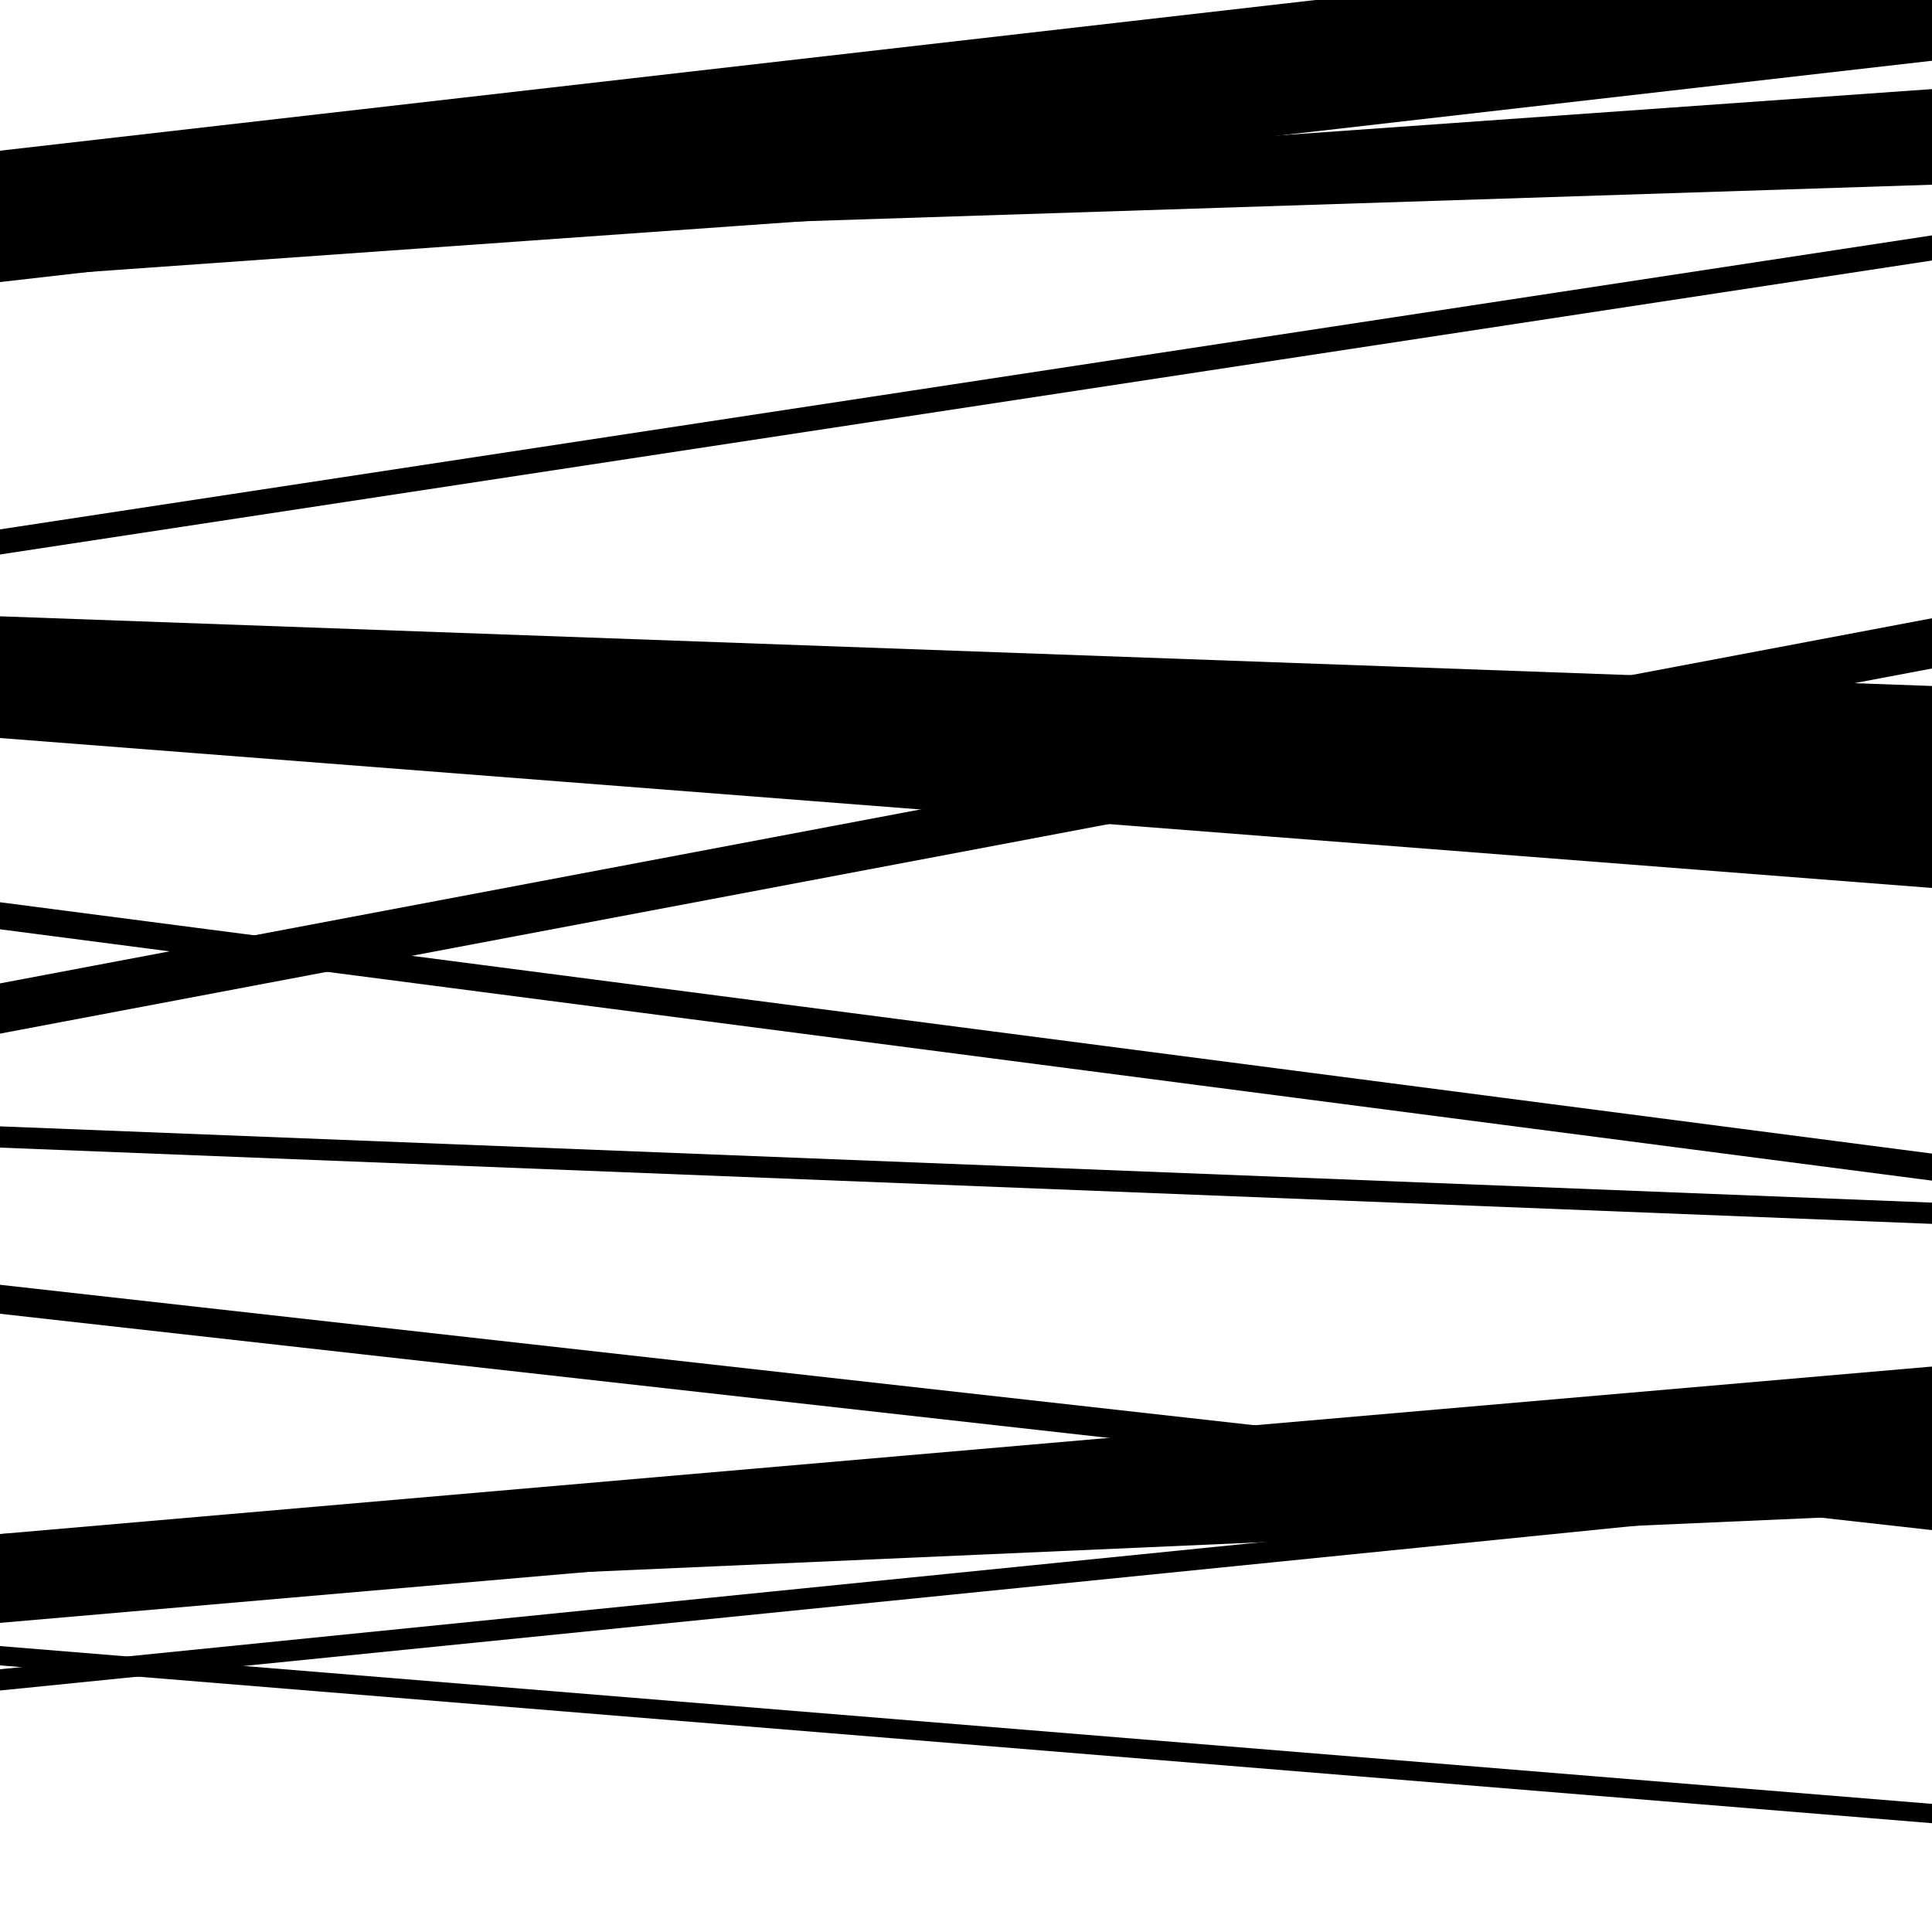
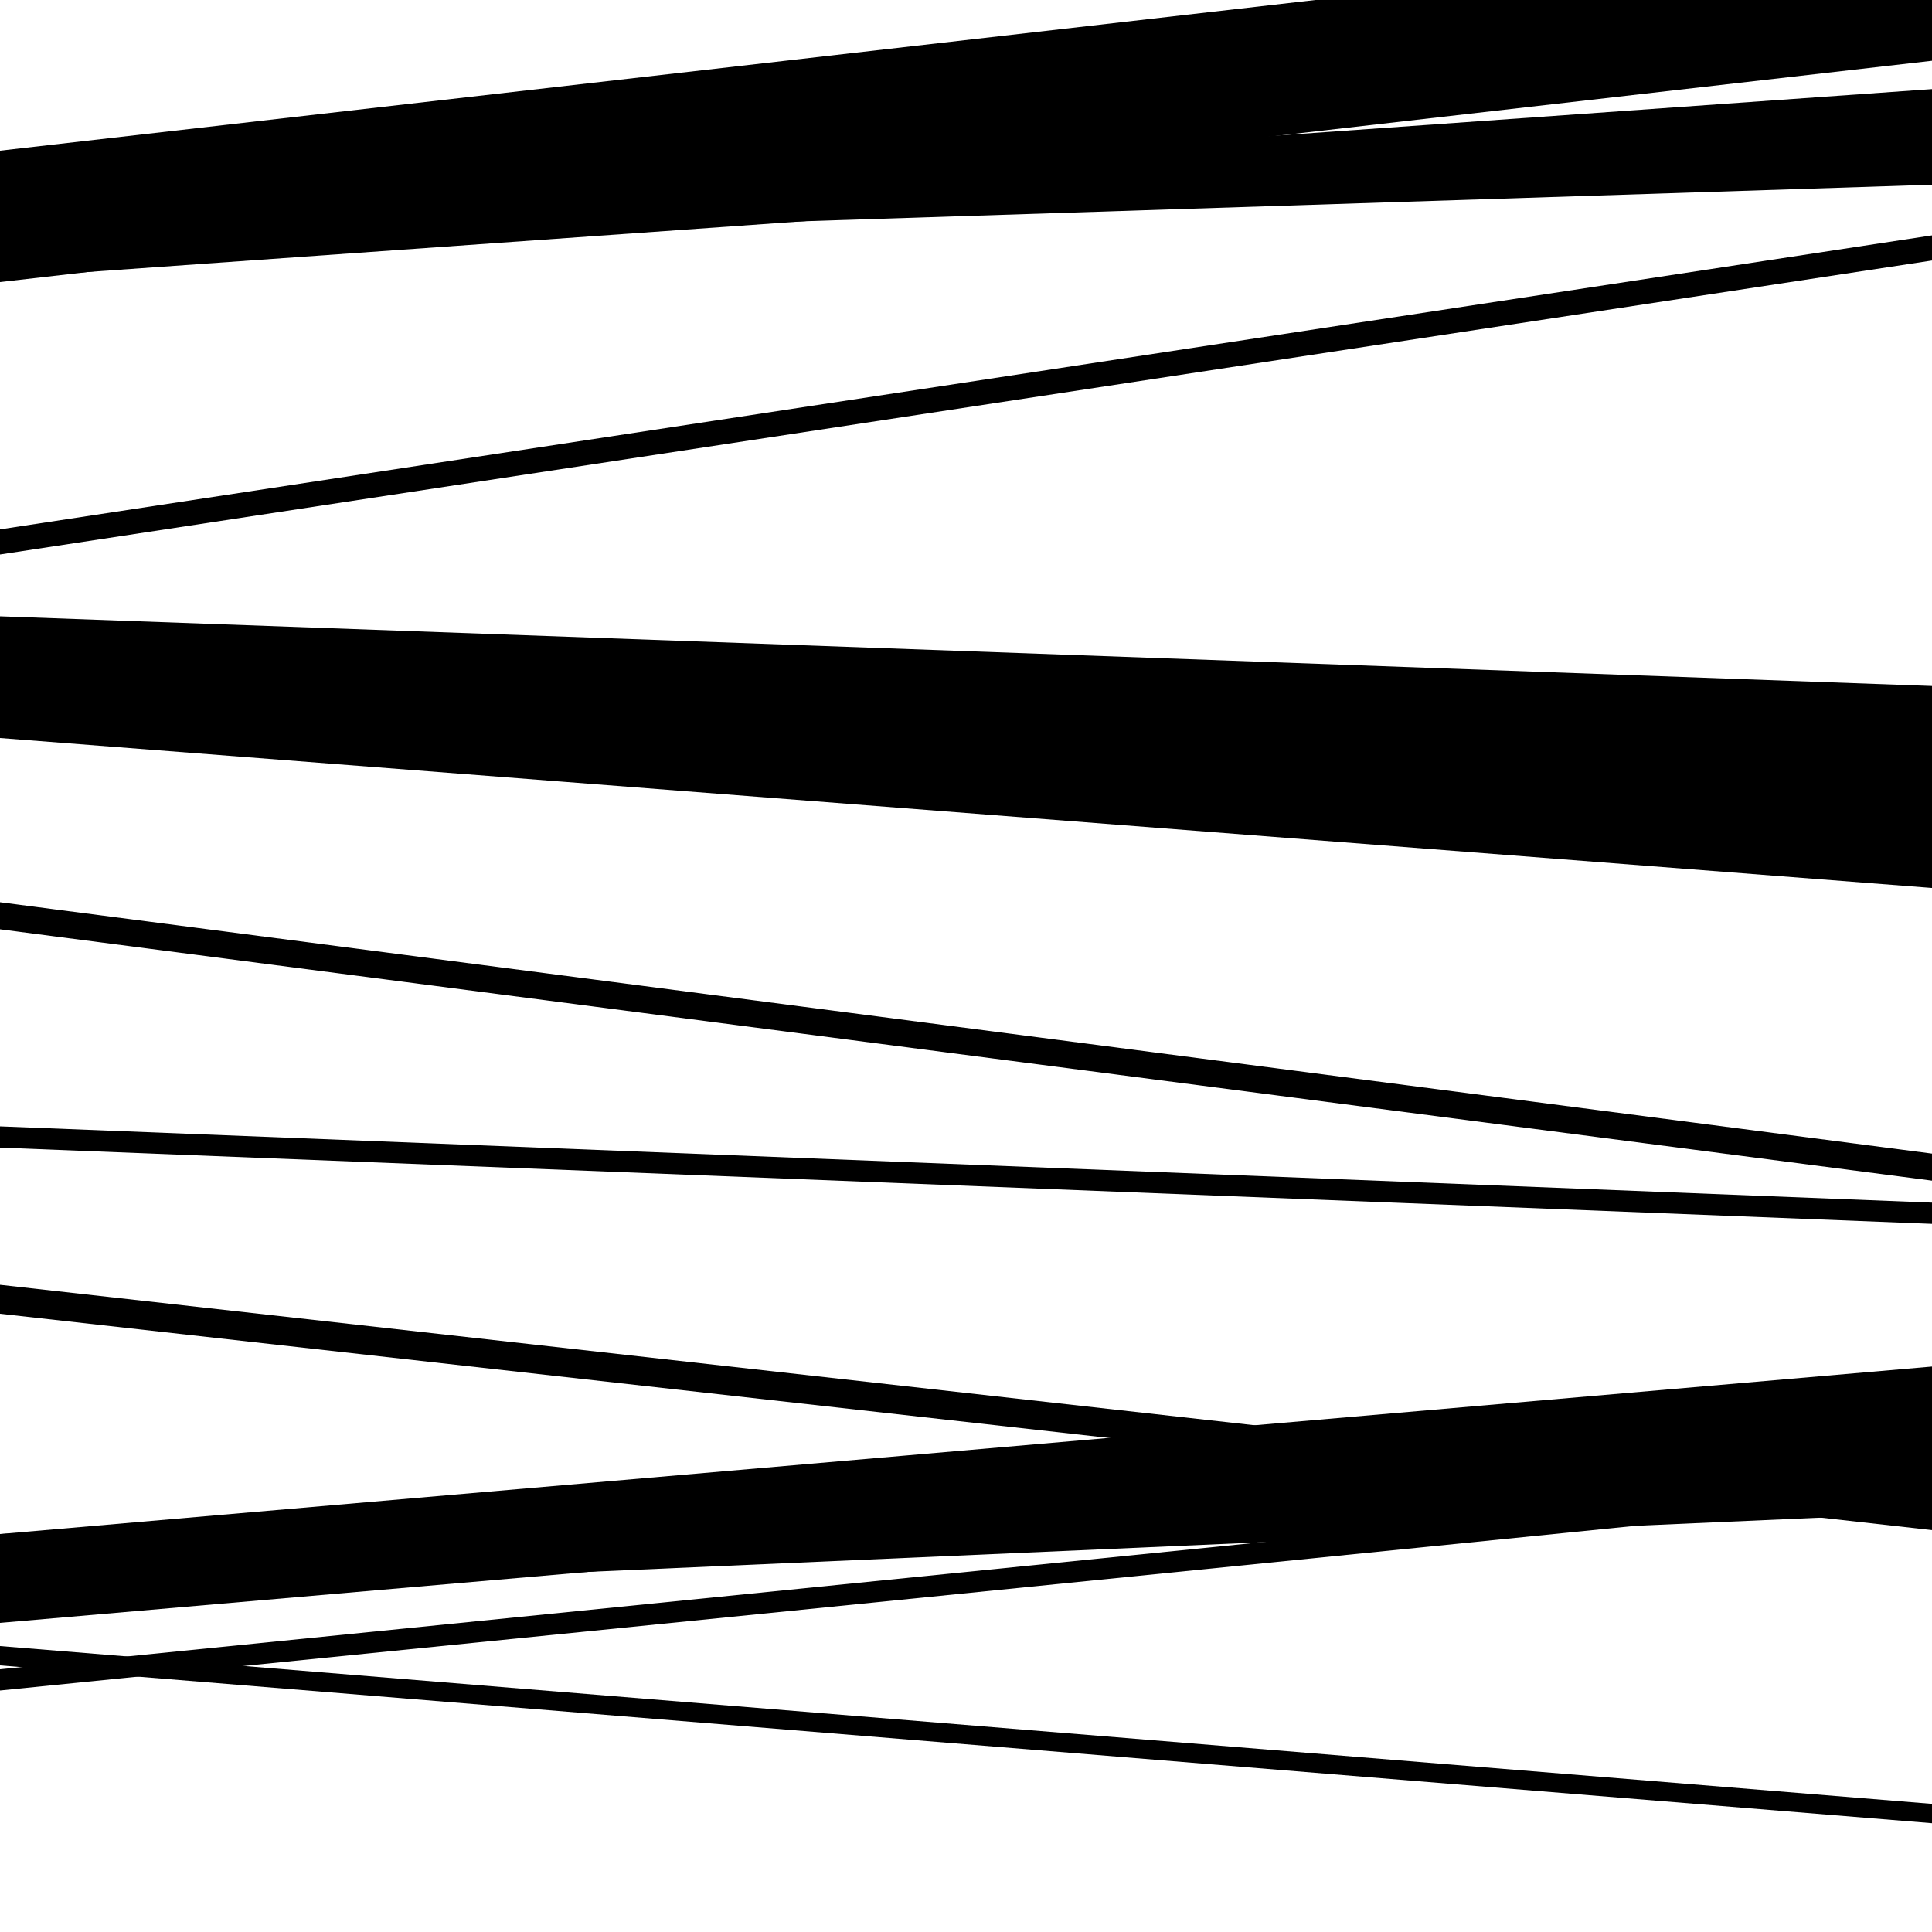
<svg xmlns="http://www.w3.org/2000/svg" viewBox="0 0 1000 1000" height="1000" width="1000">
  <rect x="0" y="0" width="1000" height="1000" fill="#ffffff" />
  <path opacity="0.8" d="M 0 875 L 1000 774.29 L 1000 763.29 L 0 864 Z" fill="hsl(89, 15%, 50%)" />
  <path opacity="0.8" d="M 0 128 L 1000 95.611 L 1000 69.611 L 0 102 Z" fill="hsl(94, 25%, 70%)" />
  <path opacity="0.8" d="M 0 382 L 1000 459.609 L 1000 404.609 L 0 327 Z" fill="hsl(99, 30%, 90%)" />
-   <path opacity="0.8" d="M 0 535 L 1000 346.011 L 1000 320.011 L 0 509 Z" fill="hsl(84, 10%, 30%)" />
  <path opacity="0.8" d="M 0 862 L 1000 943.68 L 1000 933.68 L 0 852 Z" fill="hsl(89, 15%, 50%)" />
  <path opacity="0.8" d="M 0 144 L 1000 73.114 L 1000 46.114 L 0 117 Z" fill="hsl(94, 25%, 70%)" />
  <path opacity="0.8" d="M 0 287 L 1000 134.835 L 1000 121.835 L 0 274 Z" fill="hsl(99, 30%, 90%)" />
  <path opacity="0.8" d="M 0 481 L 1000 611.099 L 1000 597.099 L 0 467 Z" fill="hsl(84, 10%, 30%)" />
  <path opacity="0.8" d="M 0 680 L 1000 791.973 L 1000 776.973 L 0 665 Z" fill="hsl(89, 15%, 50%)" />
  <path opacity="0.8" d="M 0 827 L 1000 782.996 L 1000 749.996 L 0 794 Z" fill="hsl(94, 25%, 70%)" />
  <path opacity="0.8" d="M 0 135 L 1000 -33.259 L 1000 -51.259 L 0 117 Z" fill="hsl(99, 30%, 90%)" />
  <path opacity="0.8" d="M 0 377 L 1000 413.065 L 1000 355.065 L 0 319 Z" fill="hsl(84, 10%, 30%)" />
  <path opacity="0.8" d="M 0 594 L 1000 633.473 L 1000 622.473 L 0 583 Z" fill="hsl(89, 15%, 50%)" />
  <path opacity="0.8" d="M 0 840 L 1000 753.322 L 1000 707.322 L 0 794 Z" fill="hsl(94, 25%, 70%)" />
  <path opacity="0.8" d="M 0 146 L 1000 31.444 L 1000 -36.556 L 0 78 Z" fill="hsl(99, 30%, 90%)" />
</svg>